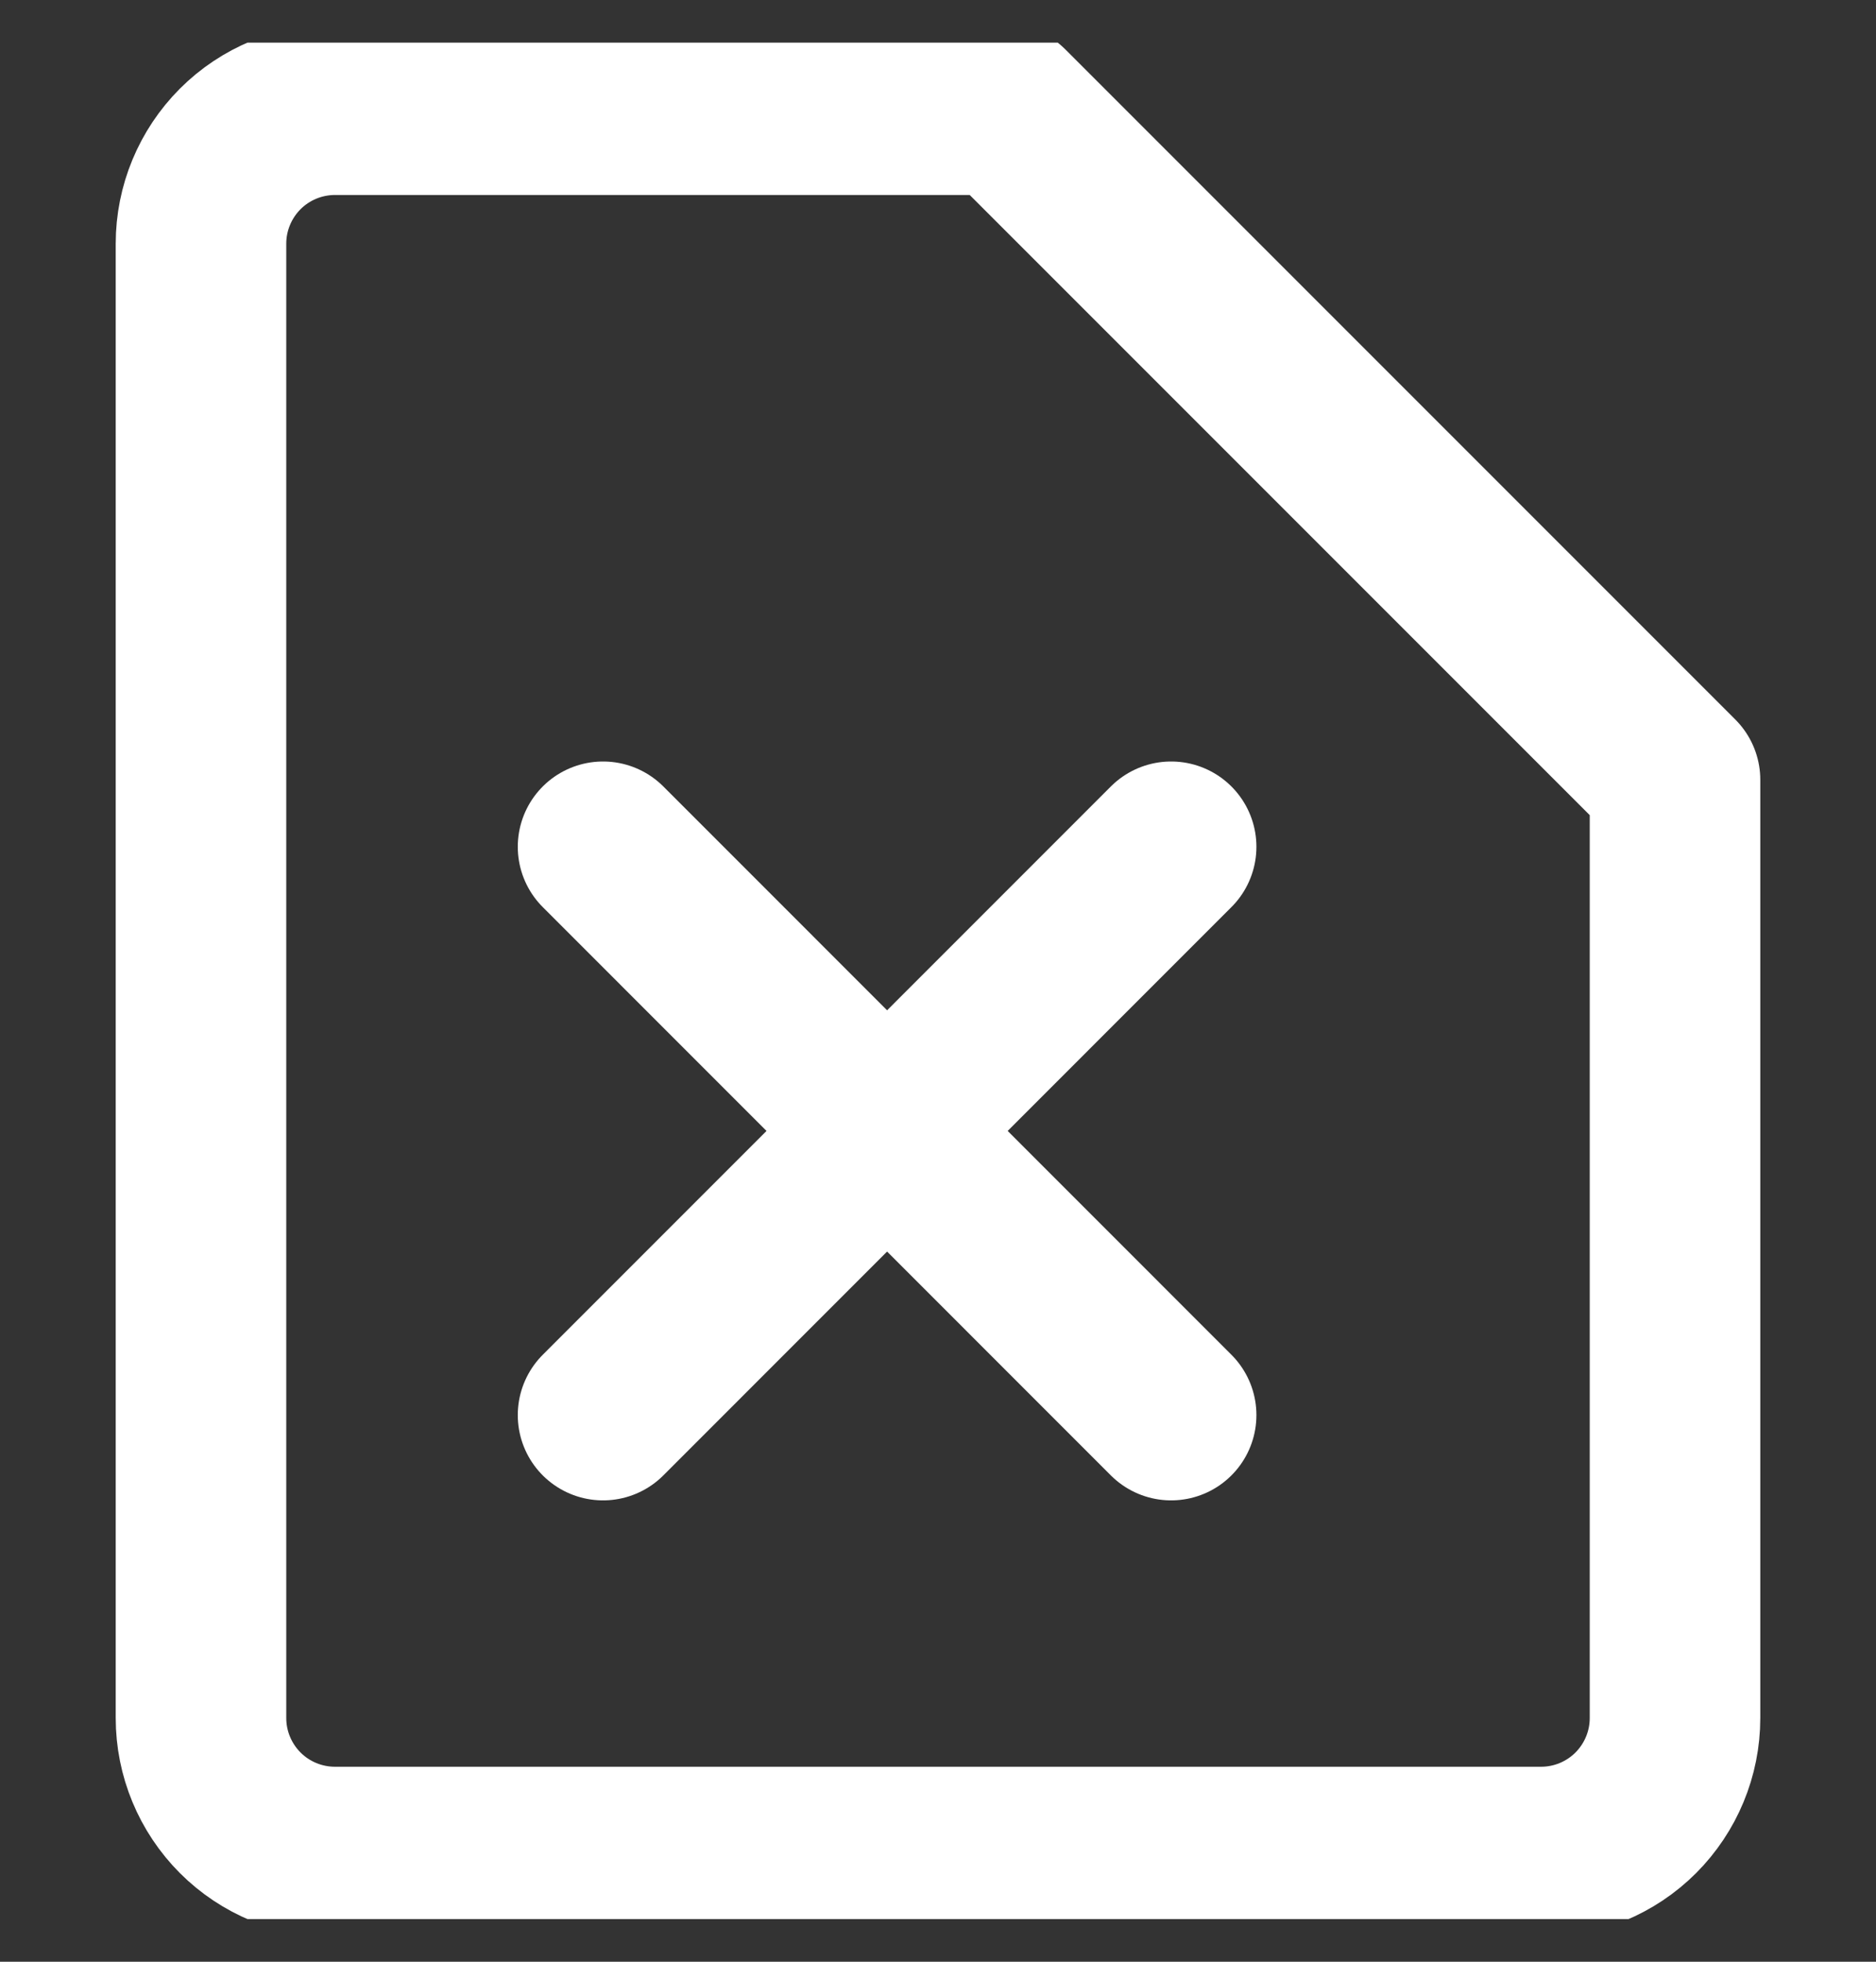
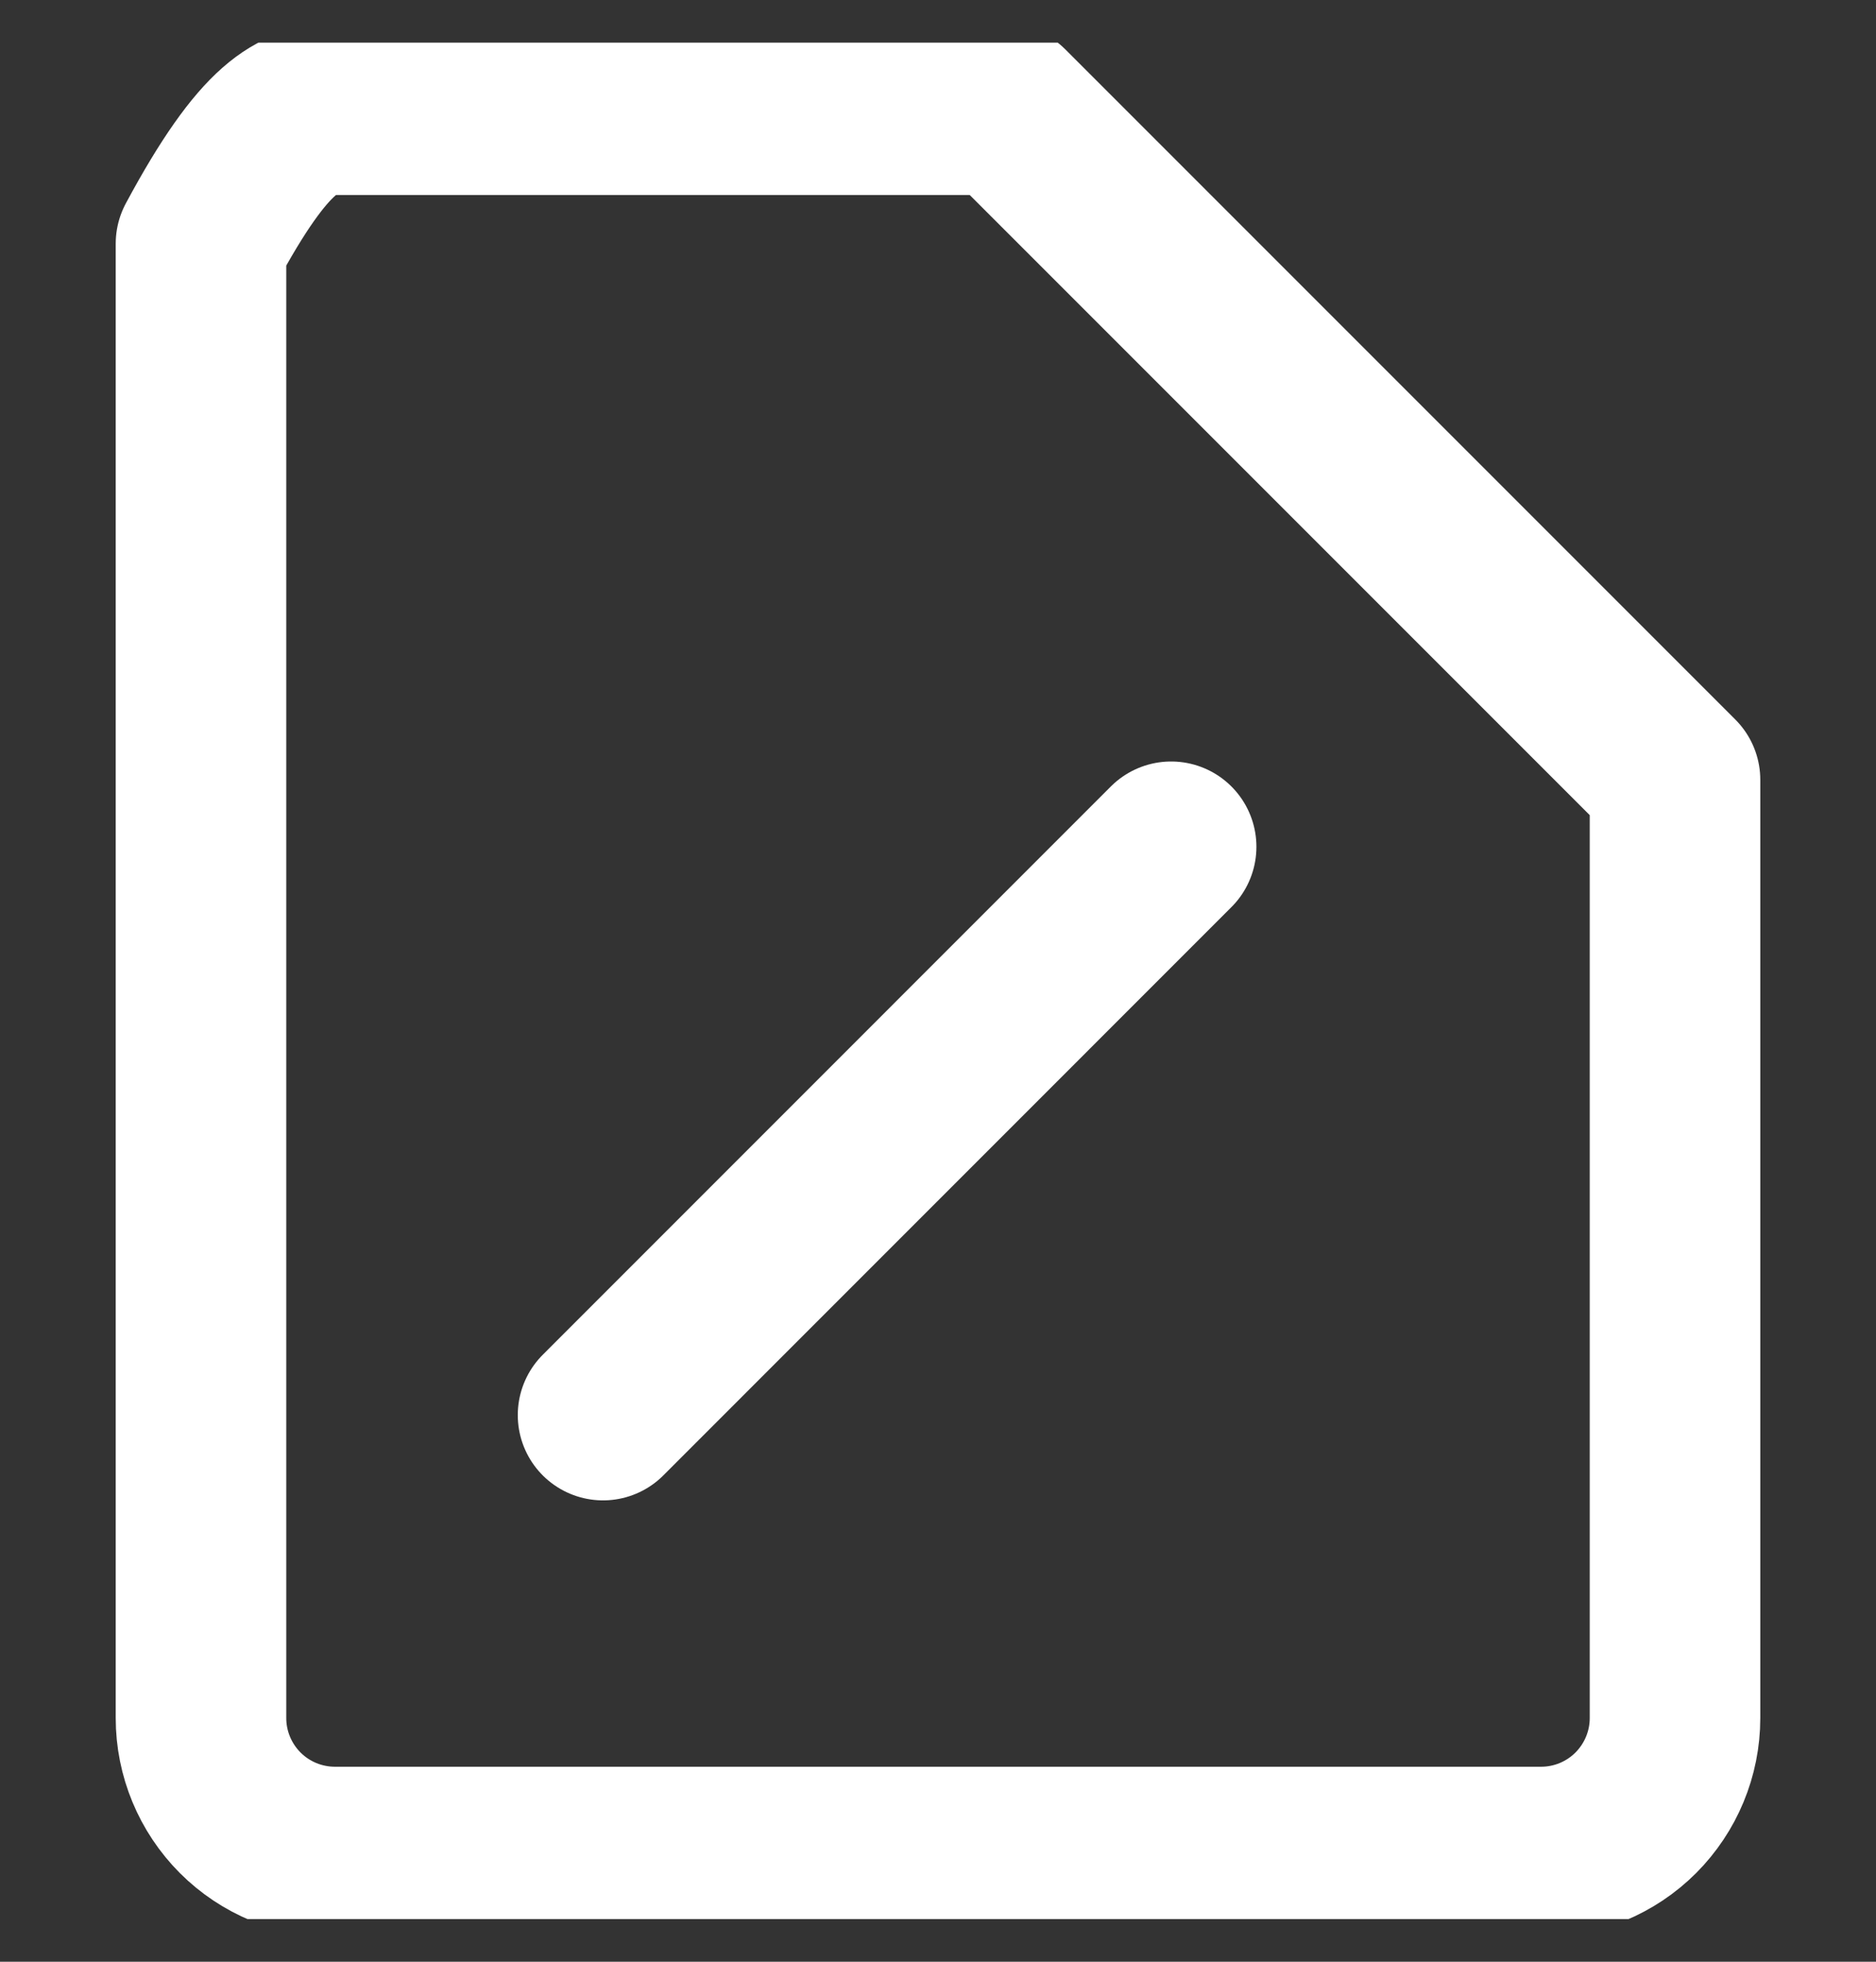
<svg xmlns="http://www.w3.org/2000/svg" width="22" height="23" viewBox="0 0 22 23" fill="none">
  <rect x="0" y="0" width="22" height="23" fill="#333333" stroke="none" />
  <g clip-path="url(#clip0_570_1265)">
-     <path d="M19.643 20.143C19.643 20.56 19.477 20.959 19.183 21.254C18.888 21.549 18.488 21.714 18.072 21.714H3.929C3.512 21.714 3.112 21.549 2.817 21.254C2.523 20.959 2.357 20.56 2.357 20.143V2.857C2.357 2.44 2.523 2.041 2.817 1.746C3.112 1.451 3.512 1.286 3.929 1.286H11.786L19.643 9.143V20.143Z" stroke="white" stroke-width="2" stroke-linecap="round" stroke-linejoin="round" />
+     <path d="M19.643 20.143C19.643 20.56 19.477 20.959 19.183 21.254C18.888 21.549 18.488 21.714 18.072 21.714H3.929C3.512 21.714 3.112 21.549 2.817 21.254C2.523 20.959 2.357 20.56 2.357 20.143V2.857C3.112 1.451 3.512 1.286 3.929 1.286H11.786L19.643 9.143V20.143Z" stroke="white" stroke-width="2" stroke-linecap="round" stroke-linejoin="round" />
    <path d="M13.734 9.928L7.072 16.591" stroke="white" stroke-width="2" stroke-linecap="round" stroke-linejoin="round" />
-     <path d="M7.072 9.928L13.734 16.591" stroke="white" stroke-width="2" stroke-linecap="round" stroke-linejoin="round" />
  </g>
  <defs>
    <clipPath id="clip0_570_1265">
      <rect width="22" height="22" fill="white" transform="translate(0 0.5)" />
    </clipPath>
  </defs>
</svg>